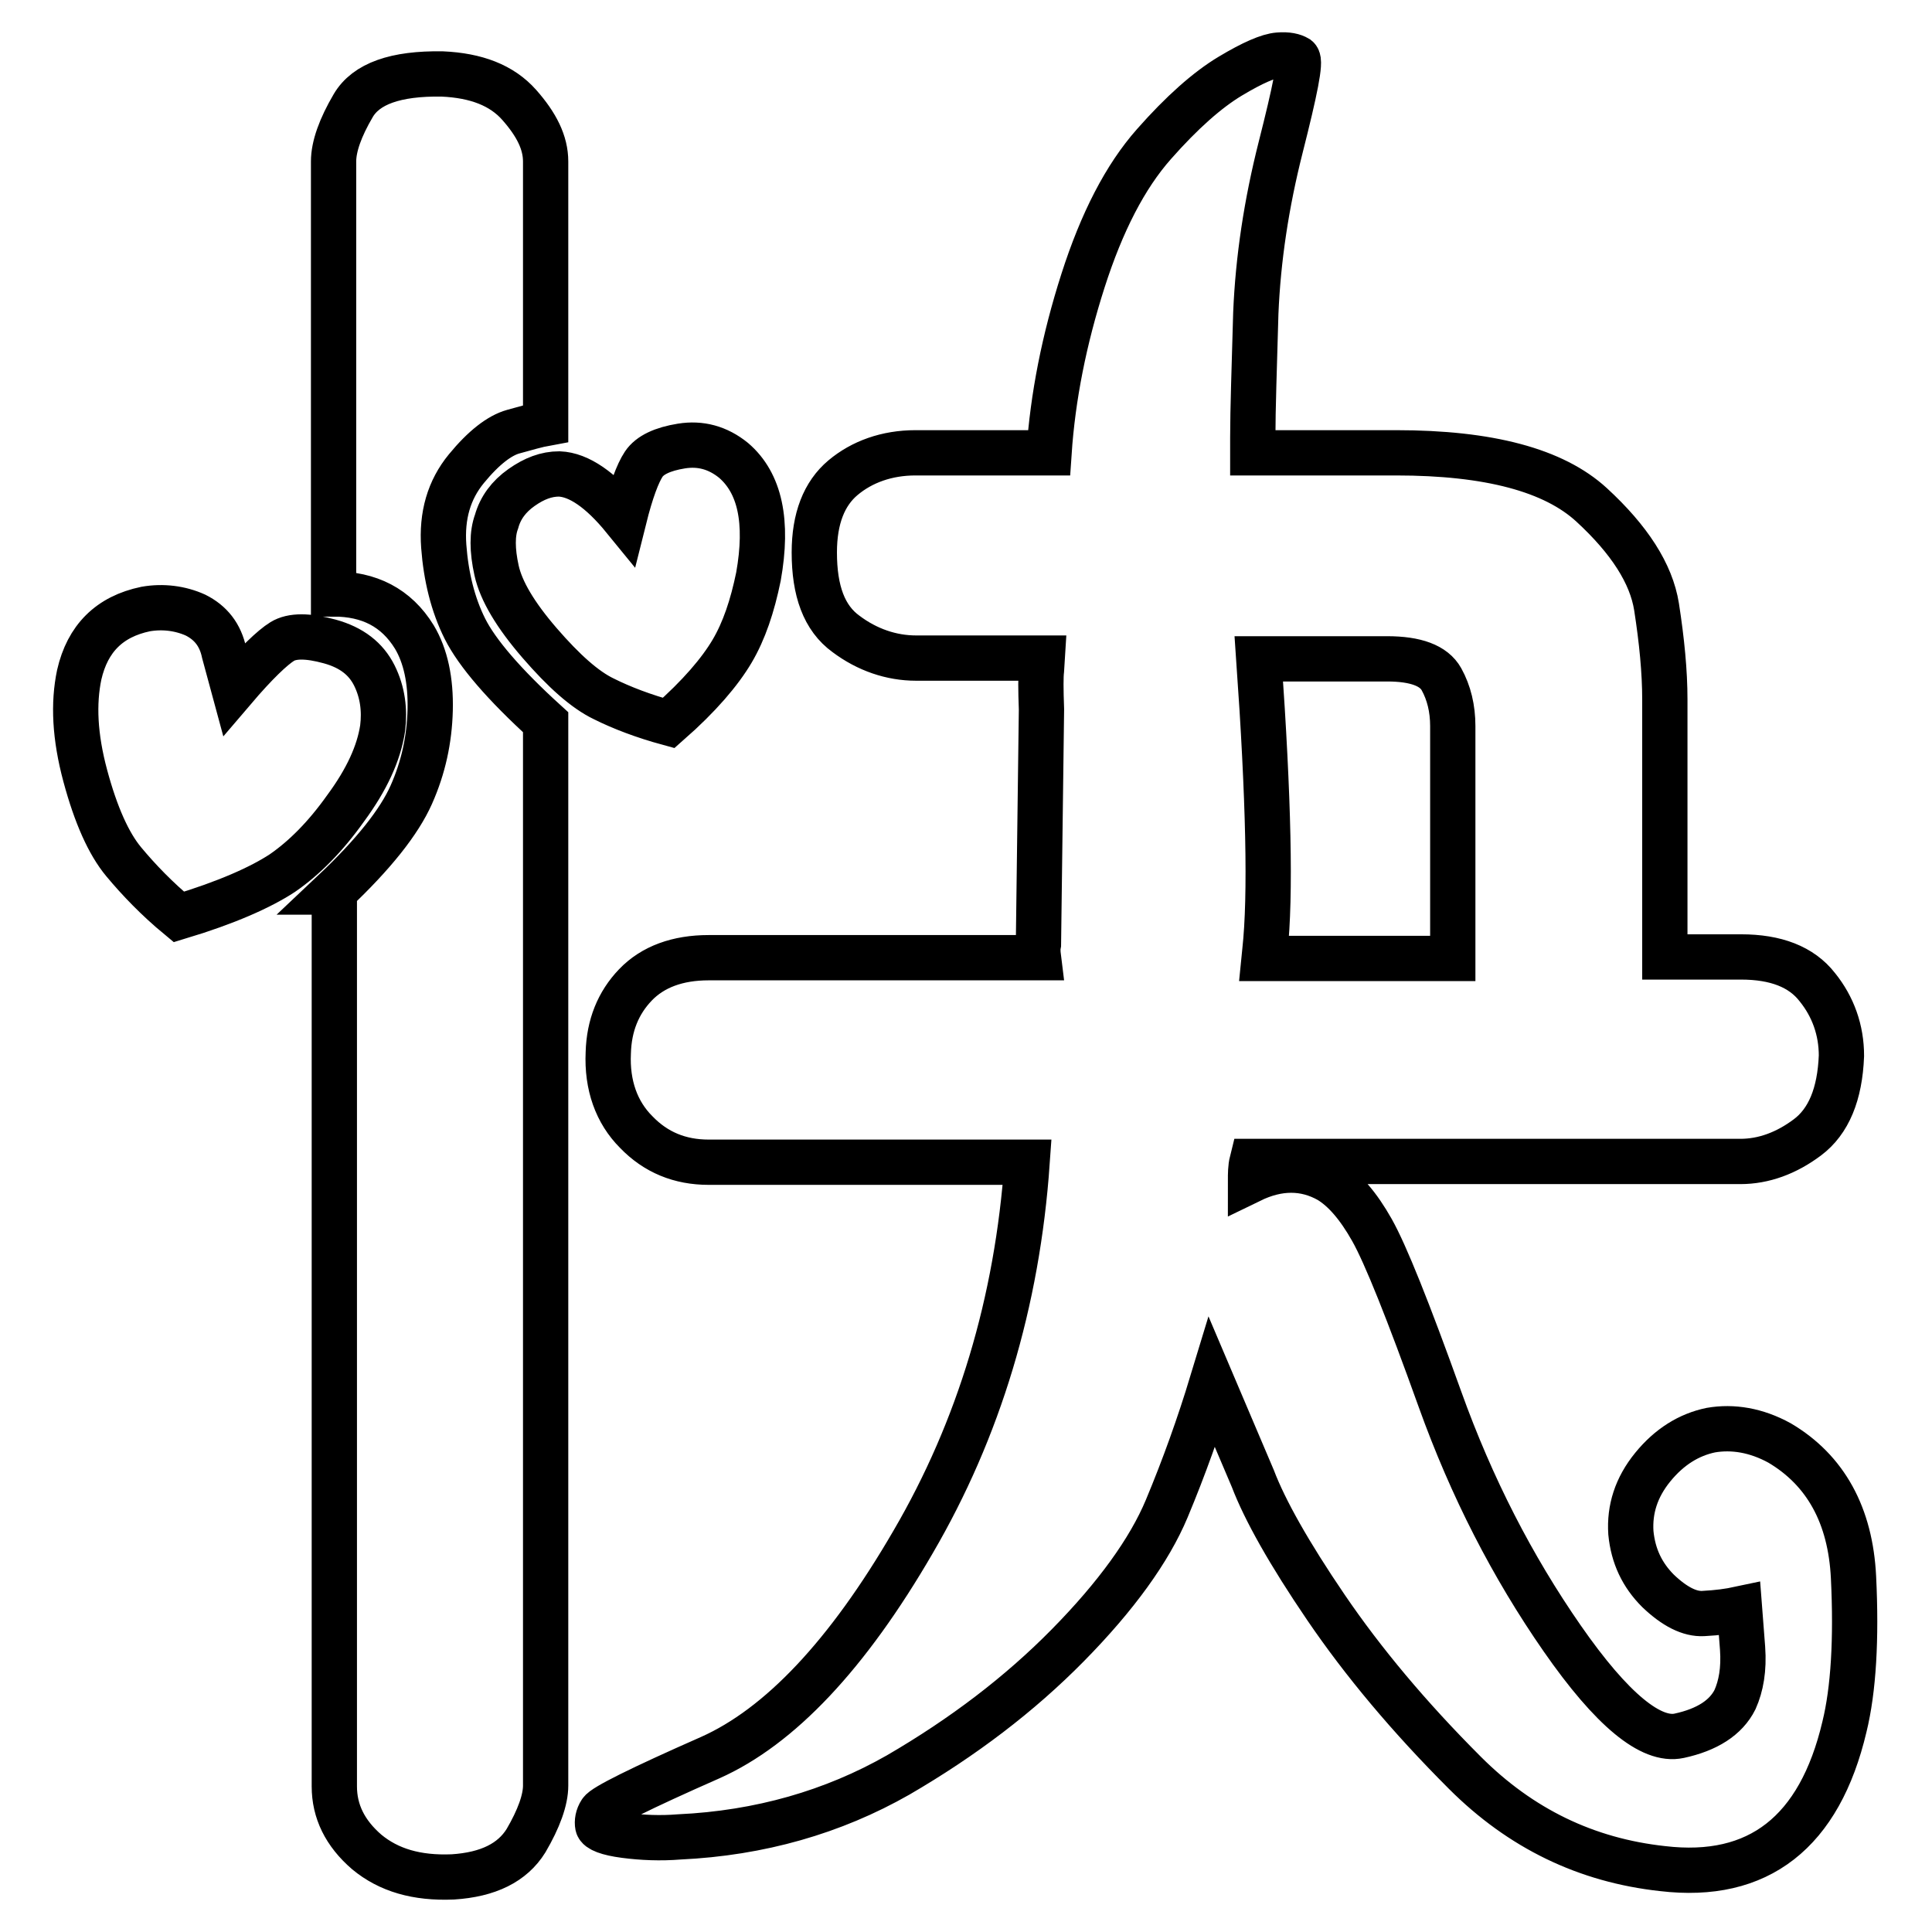
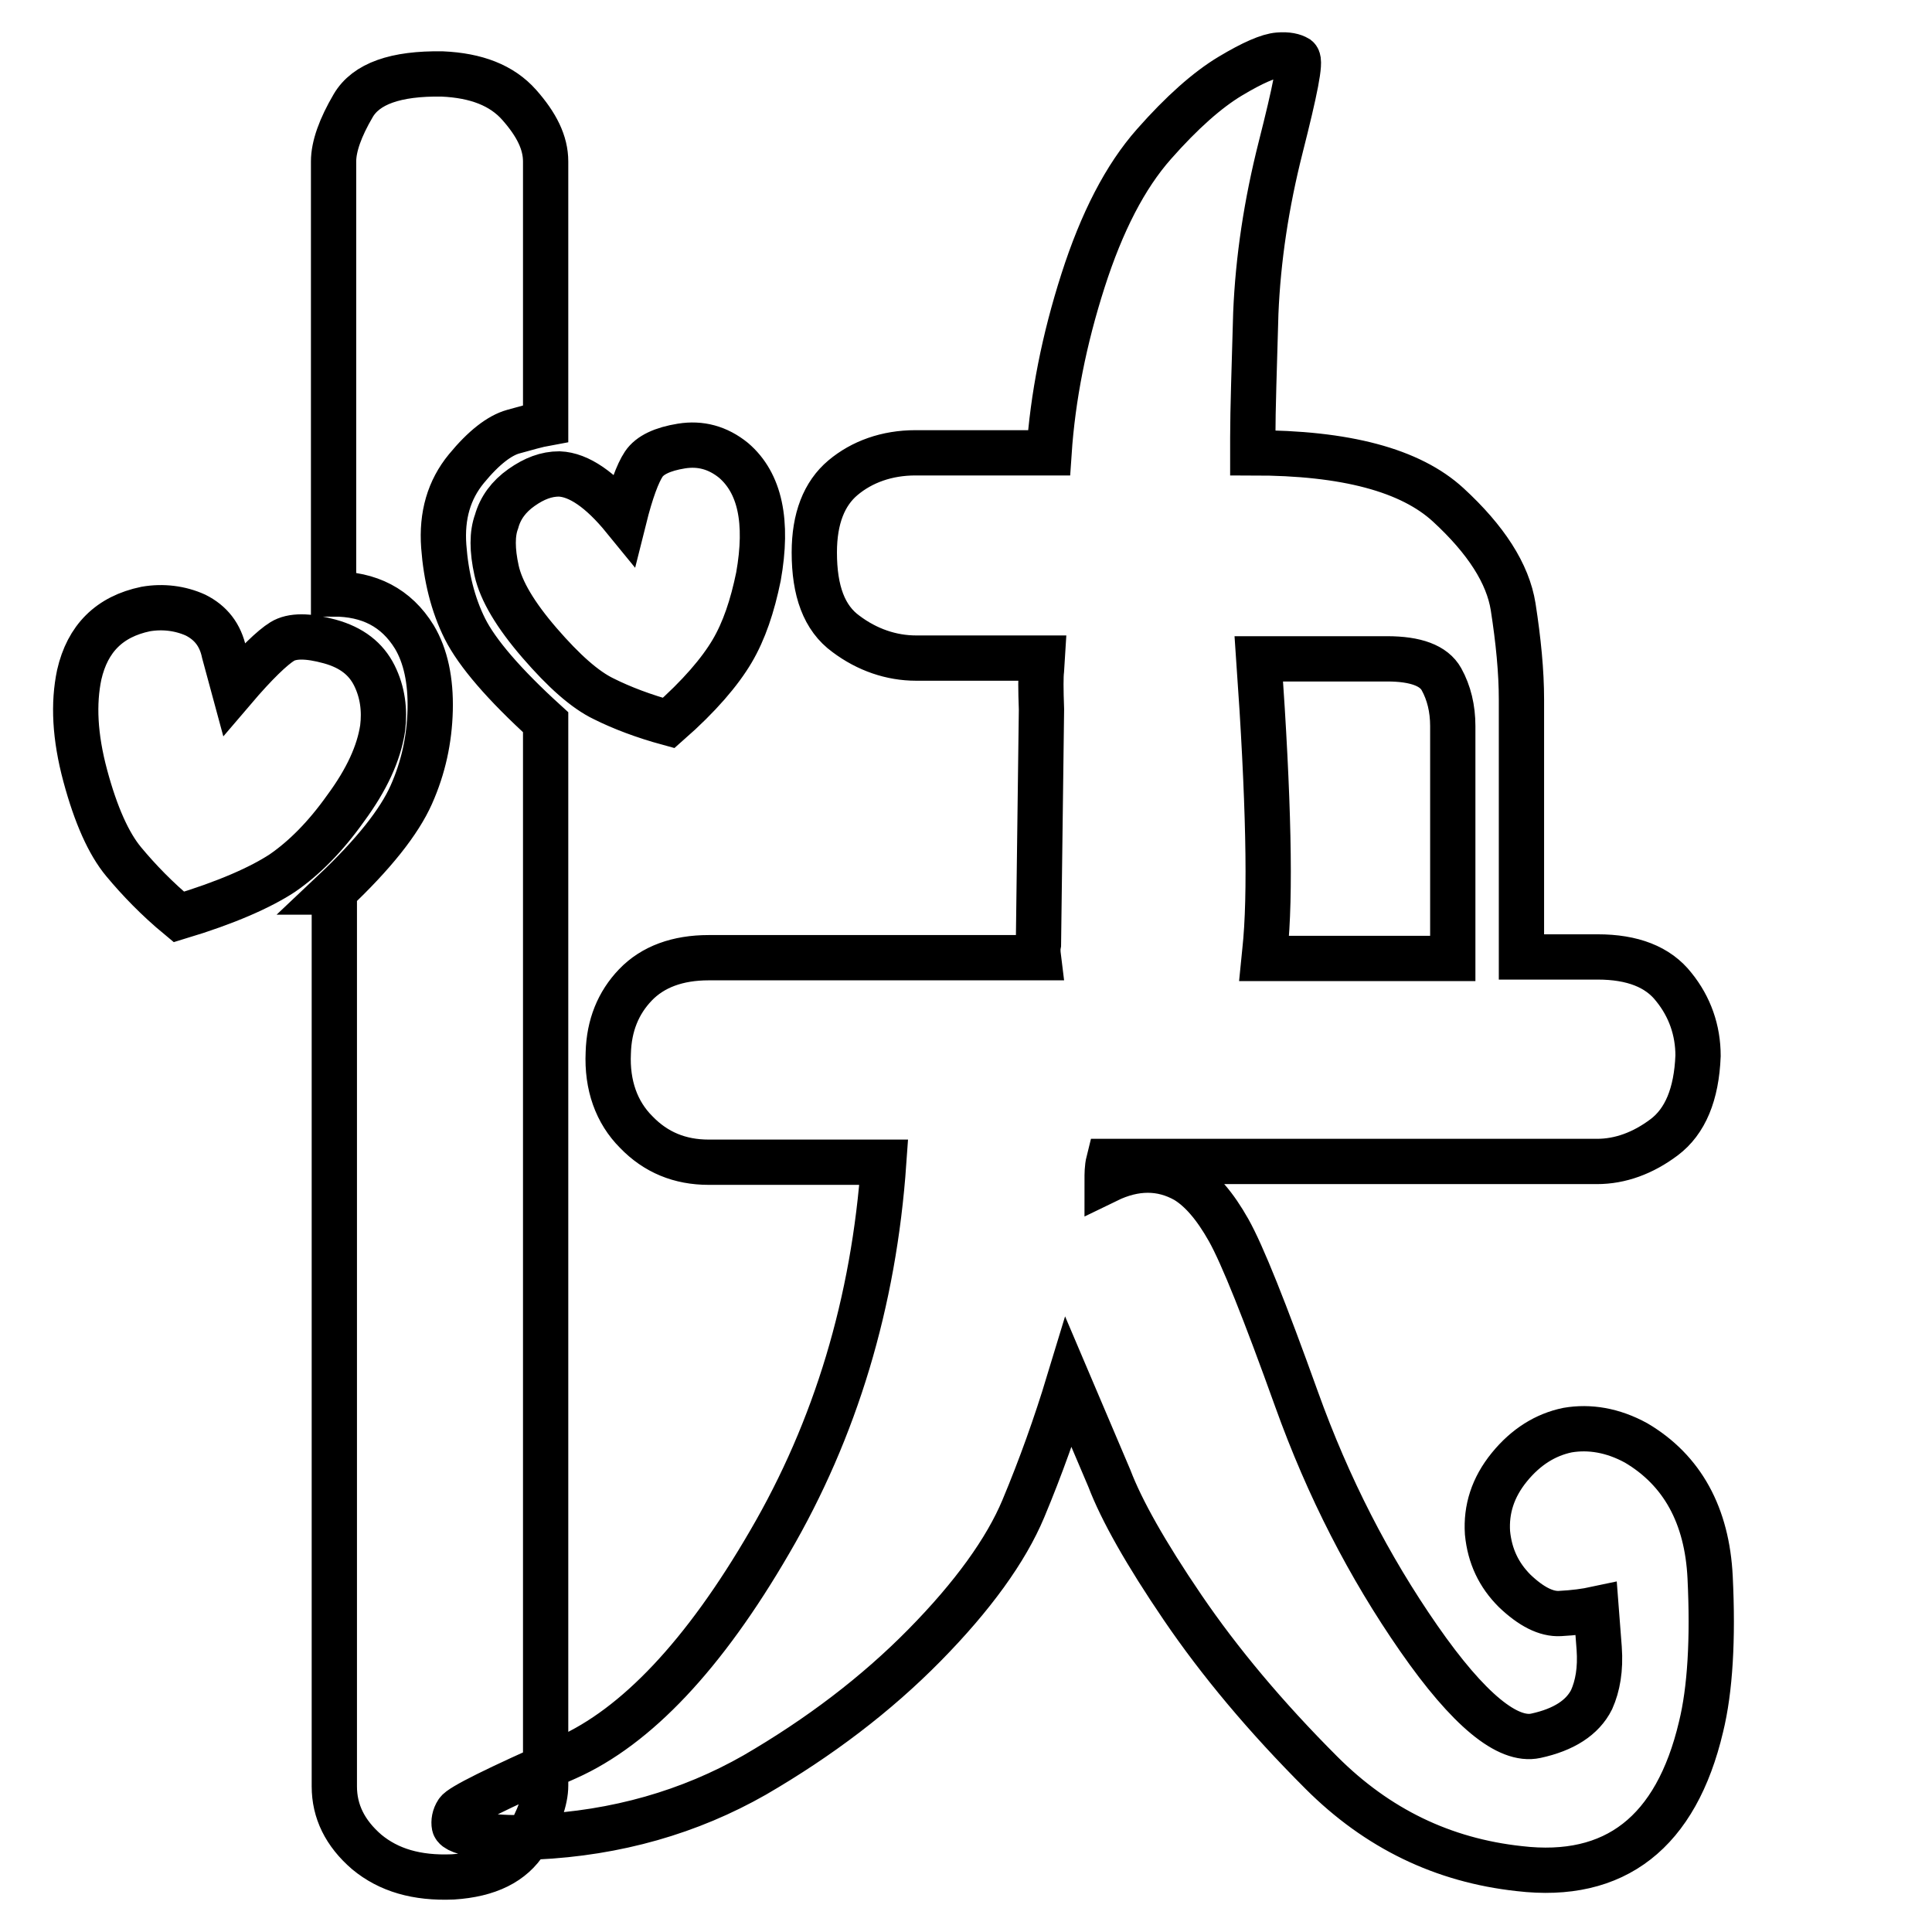
<svg xmlns="http://www.w3.org/2000/svg" version="1.1" x="0px" y="0px" viewBox="0 0 256 256" enable-background="new 0 0 256 256" xml:space="preserve">
  <g>
    <g>
-       <path stroke-width="6" fill-opacity="0" stroke="#000000" d="M37.4,85c1.3-0.8,3.4-0.8,6.3,0s4.8,2.3,5.9,4.5c1.1,2.2,1.4,4.6,1.1,7c-0.5,3.3-2.1,6.8-4.9,10.6c-2.7,3.8-5.5,6.6-8.4,8.6c-2.9,1.9-7.4,3.9-13.7,5.8c-2.9-2.4-5.3-4.9-7.3-7.3c-2-2.4-3.7-6.2-5.1-11.4c-1.4-5.2-1.6-9.6-0.8-13.4c1.1-4.8,4-7.7,8.8-8.7c2.3-0.4,4.6-0.1,6.6,0.8c2,1,3.3,2.6,3.8,5l1.3,4.8C33.9,87.9,36.1,85.8,37.4,85z M44.2,118.2c5.3-5,8.7-9.3,10.3-12.9S56.9,98,57,94.1c0.1-3.9-0.6-7.2-2.1-9.7c-2.4-3.9-6-5.7-10.7-5.7V21.4c0-2,0.9-4.5,2.6-7.4c1.7-2.9,5.6-4.3,11.8-4.2c4.5,0.2,7.9,1.5,10.2,4.1c2.3,2.6,3.5,5,3.5,7.5v34.7c-1.1,0.2-2.5,0.6-4.3,1.1c-1.8,0.5-3.9,2.1-6.2,4.9c-2.3,2.8-3.3,6.2-3,10.3c0.3,4,1.2,7.7,2.8,10.9c1.6,3.2,5.2,7.4,10.7,12.4v140.9c0,1.9-0.9,4.4-2.6,7.3c-1.8,2.9-5,4.5-9.7,4.8c-4.8,0.2-8.5-0.9-11.4-3.3c-2.9-2.5-4.3-5.4-4.3-8.7V118.2L44.2,118.2z M82.7,68.7c0.9-3.6,1.8-6,2.6-7.2c0.8-1.2,2.5-2,5-2.4c2.5-0.4,4.8,0.2,6.9,1.9c3.5,3,4.6,8.1,3.3,15.4c-0.8,3.9-1.9,7.2-3.5,9.9c-1.6,2.7-4.3,5.9-8.4,9.5c-3.3-0.9-6.2-2-8.6-3.2c-2.5-1.2-5.3-3.7-8.5-7.4c-3.2-3.7-5.1-6.9-5.7-9.6c-0.6-2.7-0.6-4.9,0-6.5c0.5-1.8,1.6-3.3,3.3-4.5c1.7-1.2,3.3-1.8,5-1.8C76.7,62.9,79.6,64.9,82.7,68.7z M121.4,87.2c-3.3,0-6.5-1.1-9.3-3.2c-2.9-2.1-4.2-5.7-4.2-10.8c0-4.5,1.3-7.8,3.8-9.9s5.8-3.3,9.6-3.3H139c0.5-7.4,2-15,4.5-22.8c2.5-7.8,5.6-13.8,9.4-18.1c3.7-4.2,7.1-7.2,10.1-9c3-1.8,5.1-2.7,6.4-2.8c1.2-0.1,2,0.1,2.5,0.4c0.5,0.4-0.3,4.3-2.2,11.8c-1.9,7.5-3,14.8-3.3,22c-0.2,7.2-0.4,12.7-0.4,16.5V60h19c12.3,0,20.9,2.3,25.9,6.9c5,4.6,7.9,9.1,8.6,13.5c0.7,4.5,1.1,8.6,1.1,12.3v34.1h10.1c4.6,0,8,1.3,10.1,4c2.1,2.6,3.2,5.7,3.2,9.1c-0.2,5.1-1.7,8.7-4.5,10.8c-2.8,2.1-5.8,3.2-8.9,3.2h-64.7c-0.2,0.8-0.2,1.7-0.2,2.5c3.7-1.8,7.2-1.8,10.4,0c2,1.2,3.9,3.4,5.7,6.6c1.8,3.2,4.8,10.7,9,22.4c4.2,11.7,9.6,22.2,16.2,31.7c6.6,9.5,11.8,13.7,15.5,12.9c3.7-0.8,6.2-2.4,7.4-4.8c0.8-1.8,1.2-4,1-6.8l-0.4-5.2c-1.4,0.3-2.9,0.5-4.8,0.6c-1.8,0.1-3.8-0.9-6-3c-2.1-2.1-3.3-4.6-3.6-7.7c-0.2-3.1,0.7-6,2.9-8.7c2.2-2.7,4.8-4.3,7.7-4.9c2.9-0.5,6,0,9.1,1.7c6.1,3.6,9.4,9.6,9.8,17.8s0,14.9-1.2,19.8c-3.3,14-11.4,20.3-24.1,18.8c-10.1-1.1-18.8-5.3-26.2-12.7c-7.4-7.4-13.5-14.7-18.4-21.9c-4.9-7.2-8.1-12.9-9.7-17.1l-5.4-12.7c-1.7,5.6-3.7,11.2-6,16.7c-2.3,5.5-6.7,11.6-13.1,18.1c-6.4,6.5-13.9,12.2-22.5,17.2c-8.6,4.9-18.3,7.7-29,8.2c-2.5,0.2-4.9,0.1-7.2-0.2c-2.3-0.3-3.5-0.8-3.6-1.3c-0.1-0.5,0-1.2,0.4-1.8c0.4-0.7,5.2-3.1,14.5-7.2c9.2-4.1,18.2-13.6,26.9-28.6c8.7-14.9,13.8-31.7,15.1-50.3H93.9c-3.8,0-7-1.3-9.6-4c-2.6-2.6-3.9-6.2-3.7-10.5c0.1-3.6,1.3-6.6,3.6-9c2.3-2.4,5.6-3.6,9.7-3.6h43.7c-0.1-0.8-0.1-1.3,0-1.8l0.4-31.1c-0.1-2.7-0.1-4.4,0-5.2l0.1-1.6L121.4,87.2L121.4,87.2z M192.5,126.9V96.2c0-2.3-0.5-4.4-1.5-6.2c-1-1.8-3.4-2.7-7.2-2.7h-17c1.3,18.5,1.6,31.4,0.8,38.7l-0.1,1H192.5L192.5,126.9z" />
+       <path stroke-width="6" fill-opacity="0" stroke="#000000" d="M37.4,85c1.3-0.8,3.4-0.8,6.3,0s4.8,2.3,5.9,4.5c1.1,2.2,1.4,4.6,1.1,7c-0.5,3.3-2.1,6.8-4.9,10.6c-2.7,3.8-5.5,6.6-8.4,8.6c-2.9,1.9-7.4,3.9-13.7,5.8c-2.9-2.4-5.3-4.9-7.3-7.3c-2-2.4-3.7-6.2-5.1-11.4c-1.4-5.2-1.6-9.6-0.8-13.4c1.1-4.8,4-7.7,8.8-8.7c2.3-0.4,4.6-0.1,6.6,0.8c2,1,3.3,2.6,3.8,5l1.3,4.8C33.9,87.9,36.1,85.8,37.4,85z M44.2,118.2c5.3-5,8.7-9.3,10.3-12.9S56.9,98,57,94.1c0.1-3.9-0.6-7.2-2.1-9.7c-2.4-3.9-6-5.7-10.7-5.7V21.4c0-2,0.9-4.5,2.6-7.4c1.7-2.9,5.6-4.3,11.8-4.2c4.5,0.2,7.9,1.5,10.2,4.1c2.3,2.6,3.5,5,3.5,7.5v34.7c-1.1,0.2-2.5,0.6-4.3,1.1c-1.8,0.5-3.9,2.1-6.2,4.9c-2.3,2.8-3.3,6.2-3,10.3c0.3,4,1.2,7.7,2.8,10.9c1.6,3.2,5.2,7.4,10.7,12.4v140.9c0,1.9-0.9,4.4-2.6,7.3c-1.8,2.9-5,4.5-9.7,4.8c-4.8,0.2-8.5-0.9-11.4-3.3c-2.9-2.5-4.3-5.4-4.3-8.7V118.2L44.2,118.2z M82.7,68.7c0.9-3.6,1.8-6,2.6-7.2c0.8-1.2,2.5-2,5-2.4c2.5-0.4,4.8,0.2,6.9,1.9c3.5,3,4.6,8.1,3.3,15.4c-0.8,3.9-1.9,7.2-3.5,9.9c-1.6,2.7-4.3,5.9-8.4,9.5c-3.3-0.9-6.2-2-8.6-3.2c-2.5-1.2-5.3-3.7-8.5-7.4c-3.2-3.7-5.1-6.9-5.7-9.6c-0.6-2.7-0.6-4.9,0-6.5c0.5-1.8,1.6-3.3,3.3-4.5c1.7-1.2,3.3-1.8,5-1.8C76.7,62.9,79.6,64.9,82.7,68.7z M121.4,87.2c-3.3,0-6.5-1.1-9.3-3.2c-2.9-2.1-4.2-5.7-4.2-10.8c0-4.5,1.3-7.8,3.8-9.9s5.8-3.3,9.6-3.3H139c0.5-7.4,2-15,4.5-22.8c2.5-7.8,5.6-13.8,9.4-18.1c3.7-4.2,7.1-7.2,10.1-9c3-1.8,5.1-2.7,6.4-2.8c1.2-0.1,2,0.1,2.5,0.4c0.5,0.4-0.3,4.3-2.2,11.8c-1.9,7.5-3,14.8-3.3,22c-0.2,7.2-0.4,12.7-0.4,16.5V60c12.3,0,20.9,2.3,25.9,6.9c5,4.6,7.9,9.1,8.6,13.5c0.7,4.5,1.1,8.6,1.1,12.3v34.1h10.1c4.6,0,8,1.3,10.1,4c2.1,2.6,3.2,5.7,3.2,9.1c-0.2,5.1-1.7,8.7-4.5,10.8c-2.8,2.1-5.8,3.2-8.9,3.2h-64.7c-0.2,0.8-0.2,1.7-0.2,2.5c3.7-1.8,7.2-1.8,10.4,0c2,1.2,3.9,3.4,5.7,6.6c1.8,3.2,4.8,10.7,9,22.4c4.2,11.7,9.6,22.2,16.2,31.7c6.6,9.5,11.8,13.7,15.5,12.9c3.7-0.8,6.2-2.4,7.4-4.8c0.8-1.8,1.2-4,1-6.8l-0.4-5.2c-1.4,0.3-2.9,0.5-4.8,0.6c-1.8,0.1-3.8-0.9-6-3c-2.1-2.1-3.3-4.6-3.6-7.7c-0.2-3.1,0.7-6,2.9-8.7c2.2-2.7,4.8-4.3,7.7-4.9c2.9-0.5,6,0,9.1,1.7c6.1,3.6,9.4,9.6,9.8,17.8s0,14.9-1.2,19.8c-3.3,14-11.4,20.3-24.1,18.8c-10.1-1.1-18.8-5.3-26.2-12.7c-7.4-7.4-13.5-14.7-18.4-21.9c-4.9-7.2-8.1-12.9-9.7-17.1l-5.4-12.7c-1.7,5.6-3.7,11.2-6,16.7c-2.3,5.5-6.7,11.6-13.1,18.1c-6.4,6.5-13.9,12.2-22.5,17.2c-8.6,4.9-18.3,7.7-29,8.2c-2.5,0.2-4.9,0.1-7.2-0.2c-2.3-0.3-3.5-0.8-3.6-1.3c-0.1-0.5,0-1.2,0.4-1.8c0.4-0.7,5.2-3.1,14.5-7.2c9.2-4.1,18.2-13.6,26.9-28.6c8.7-14.9,13.8-31.7,15.1-50.3H93.9c-3.8,0-7-1.3-9.6-4c-2.6-2.6-3.9-6.2-3.7-10.5c0.1-3.6,1.3-6.6,3.6-9c2.3-2.4,5.6-3.6,9.7-3.6h43.7c-0.1-0.8-0.1-1.3,0-1.8l0.4-31.1c-0.1-2.7-0.1-4.4,0-5.2l0.1-1.6L121.4,87.2L121.4,87.2z M192.5,126.9V96.2c0-2.3-0.5-4.4-1.5-6.2c-1-1.8-3.4-2.7-7.2-2.7h-17c1.3,18.5,1.6,31.4,0.8,38.7l-0.1,1H192.5L192.5,126.9z" />
    </g>
  </g>
</svg>